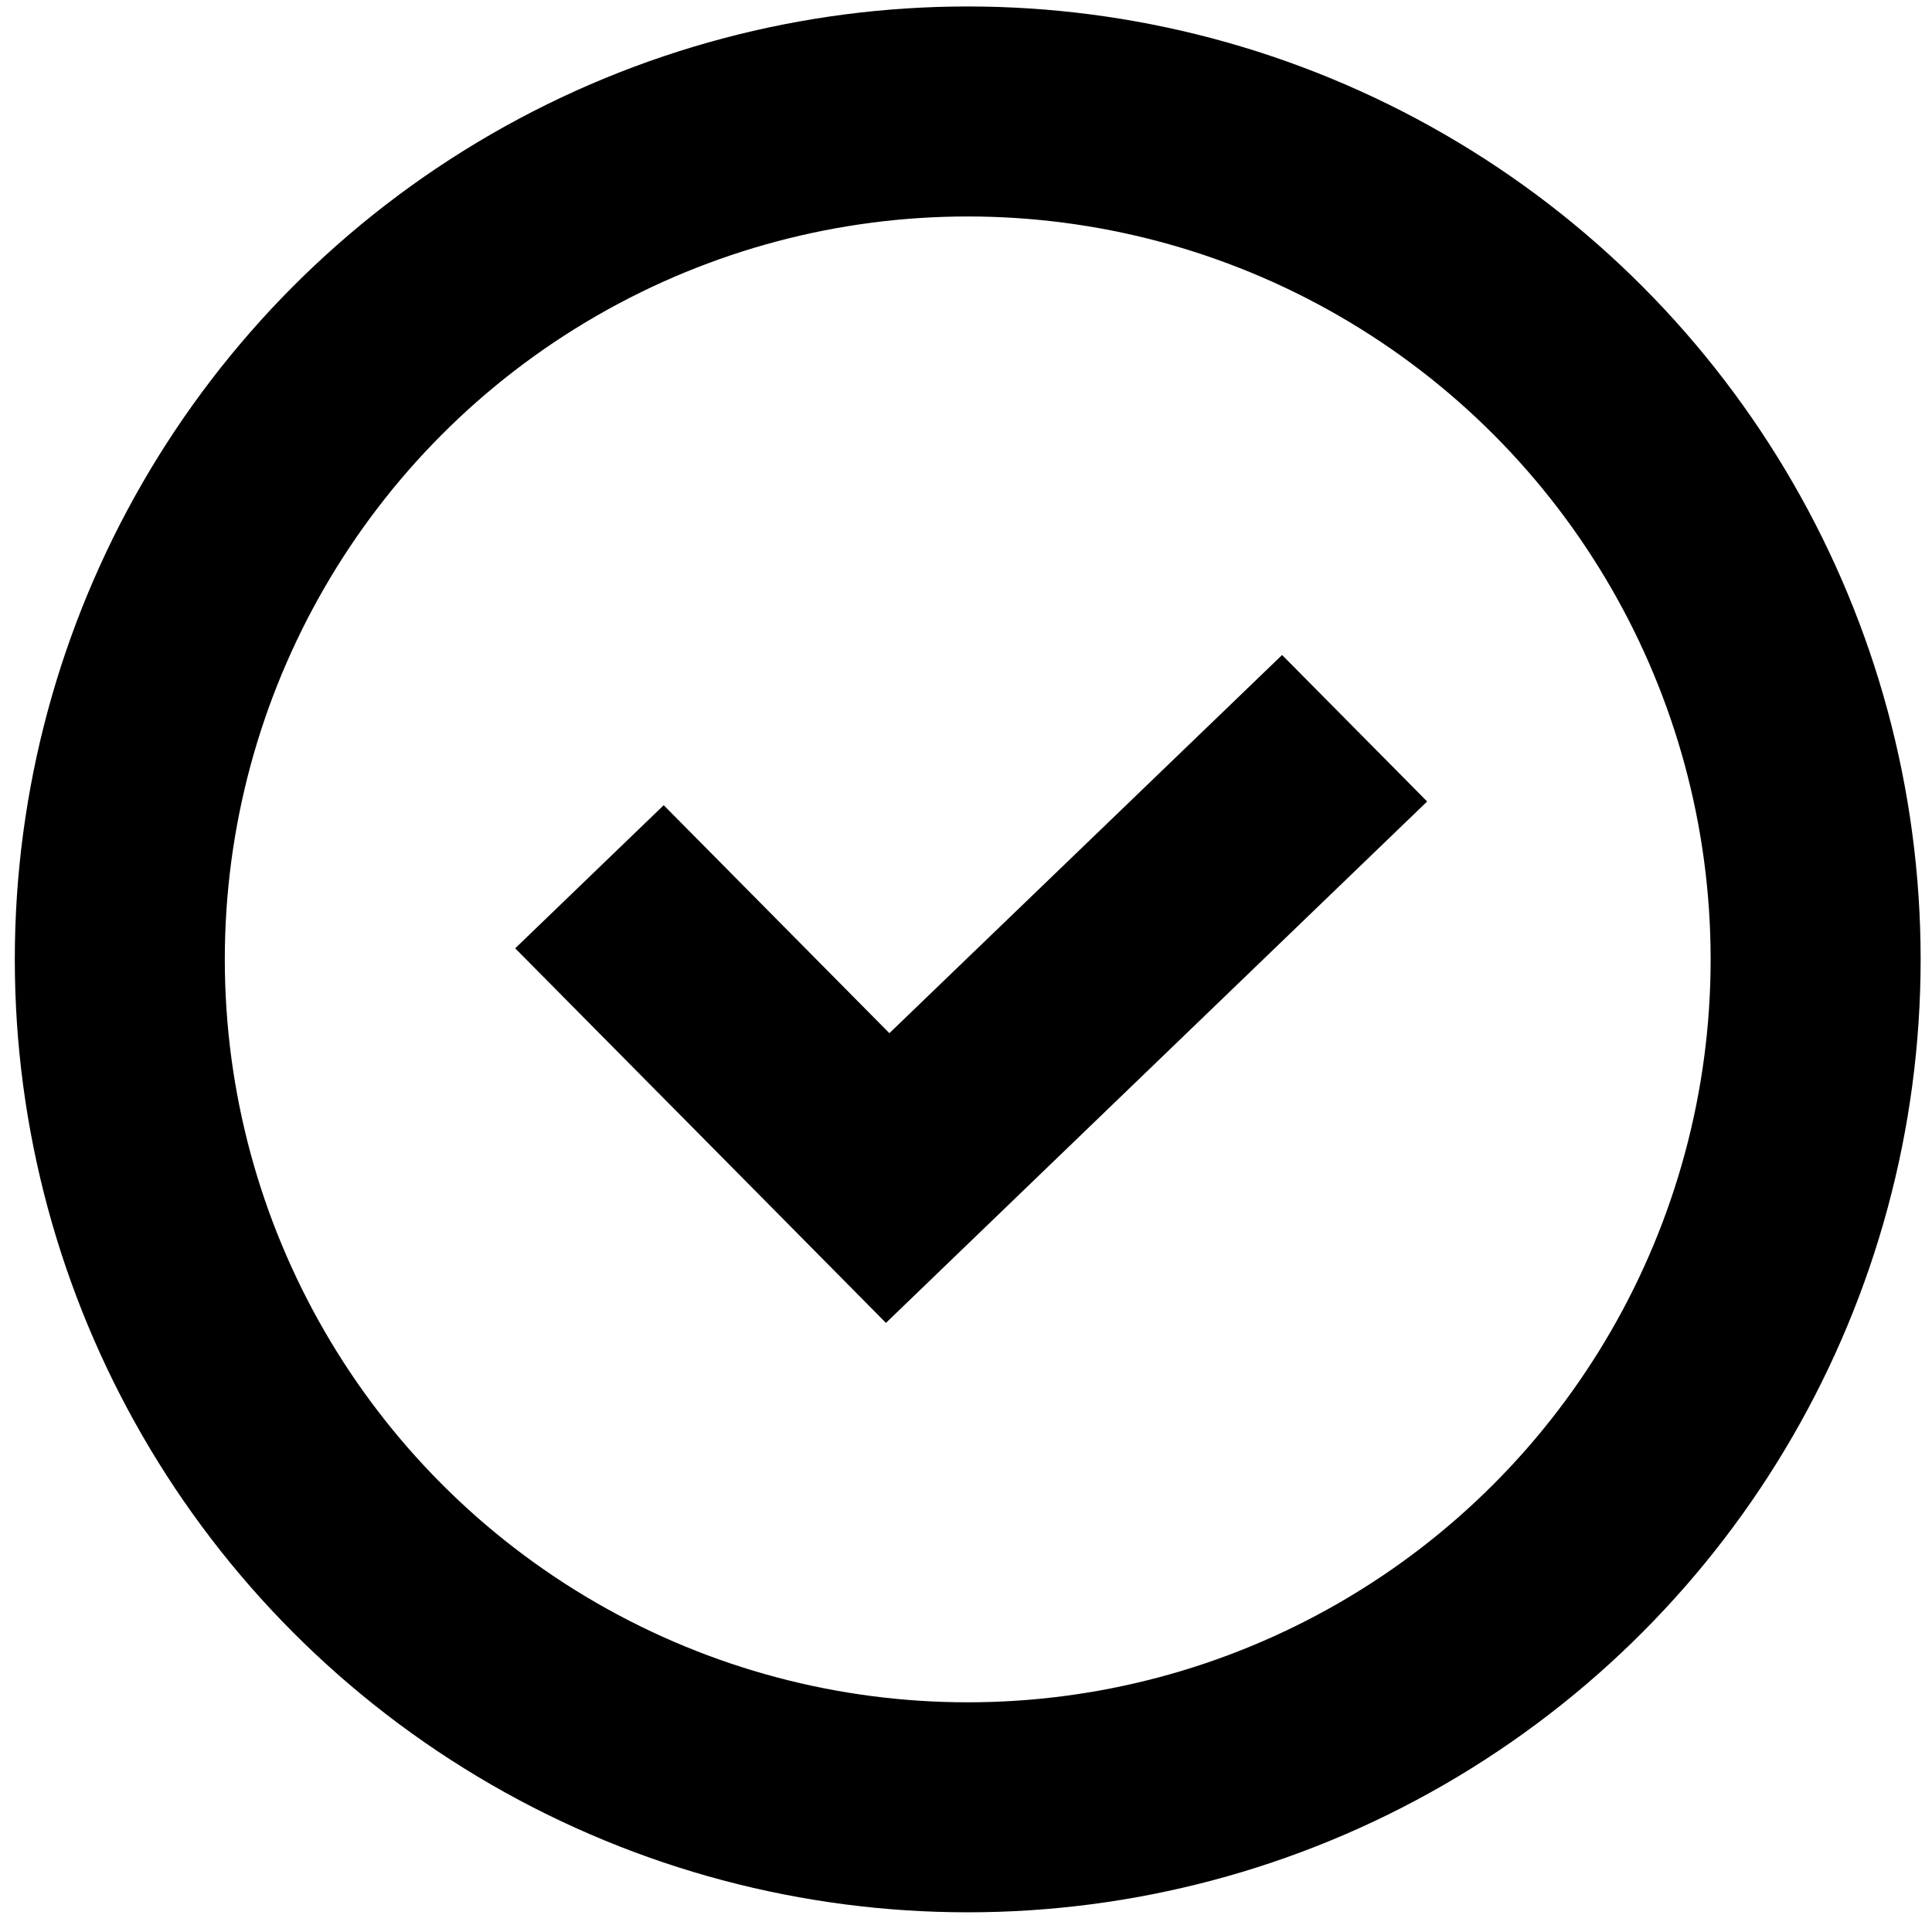
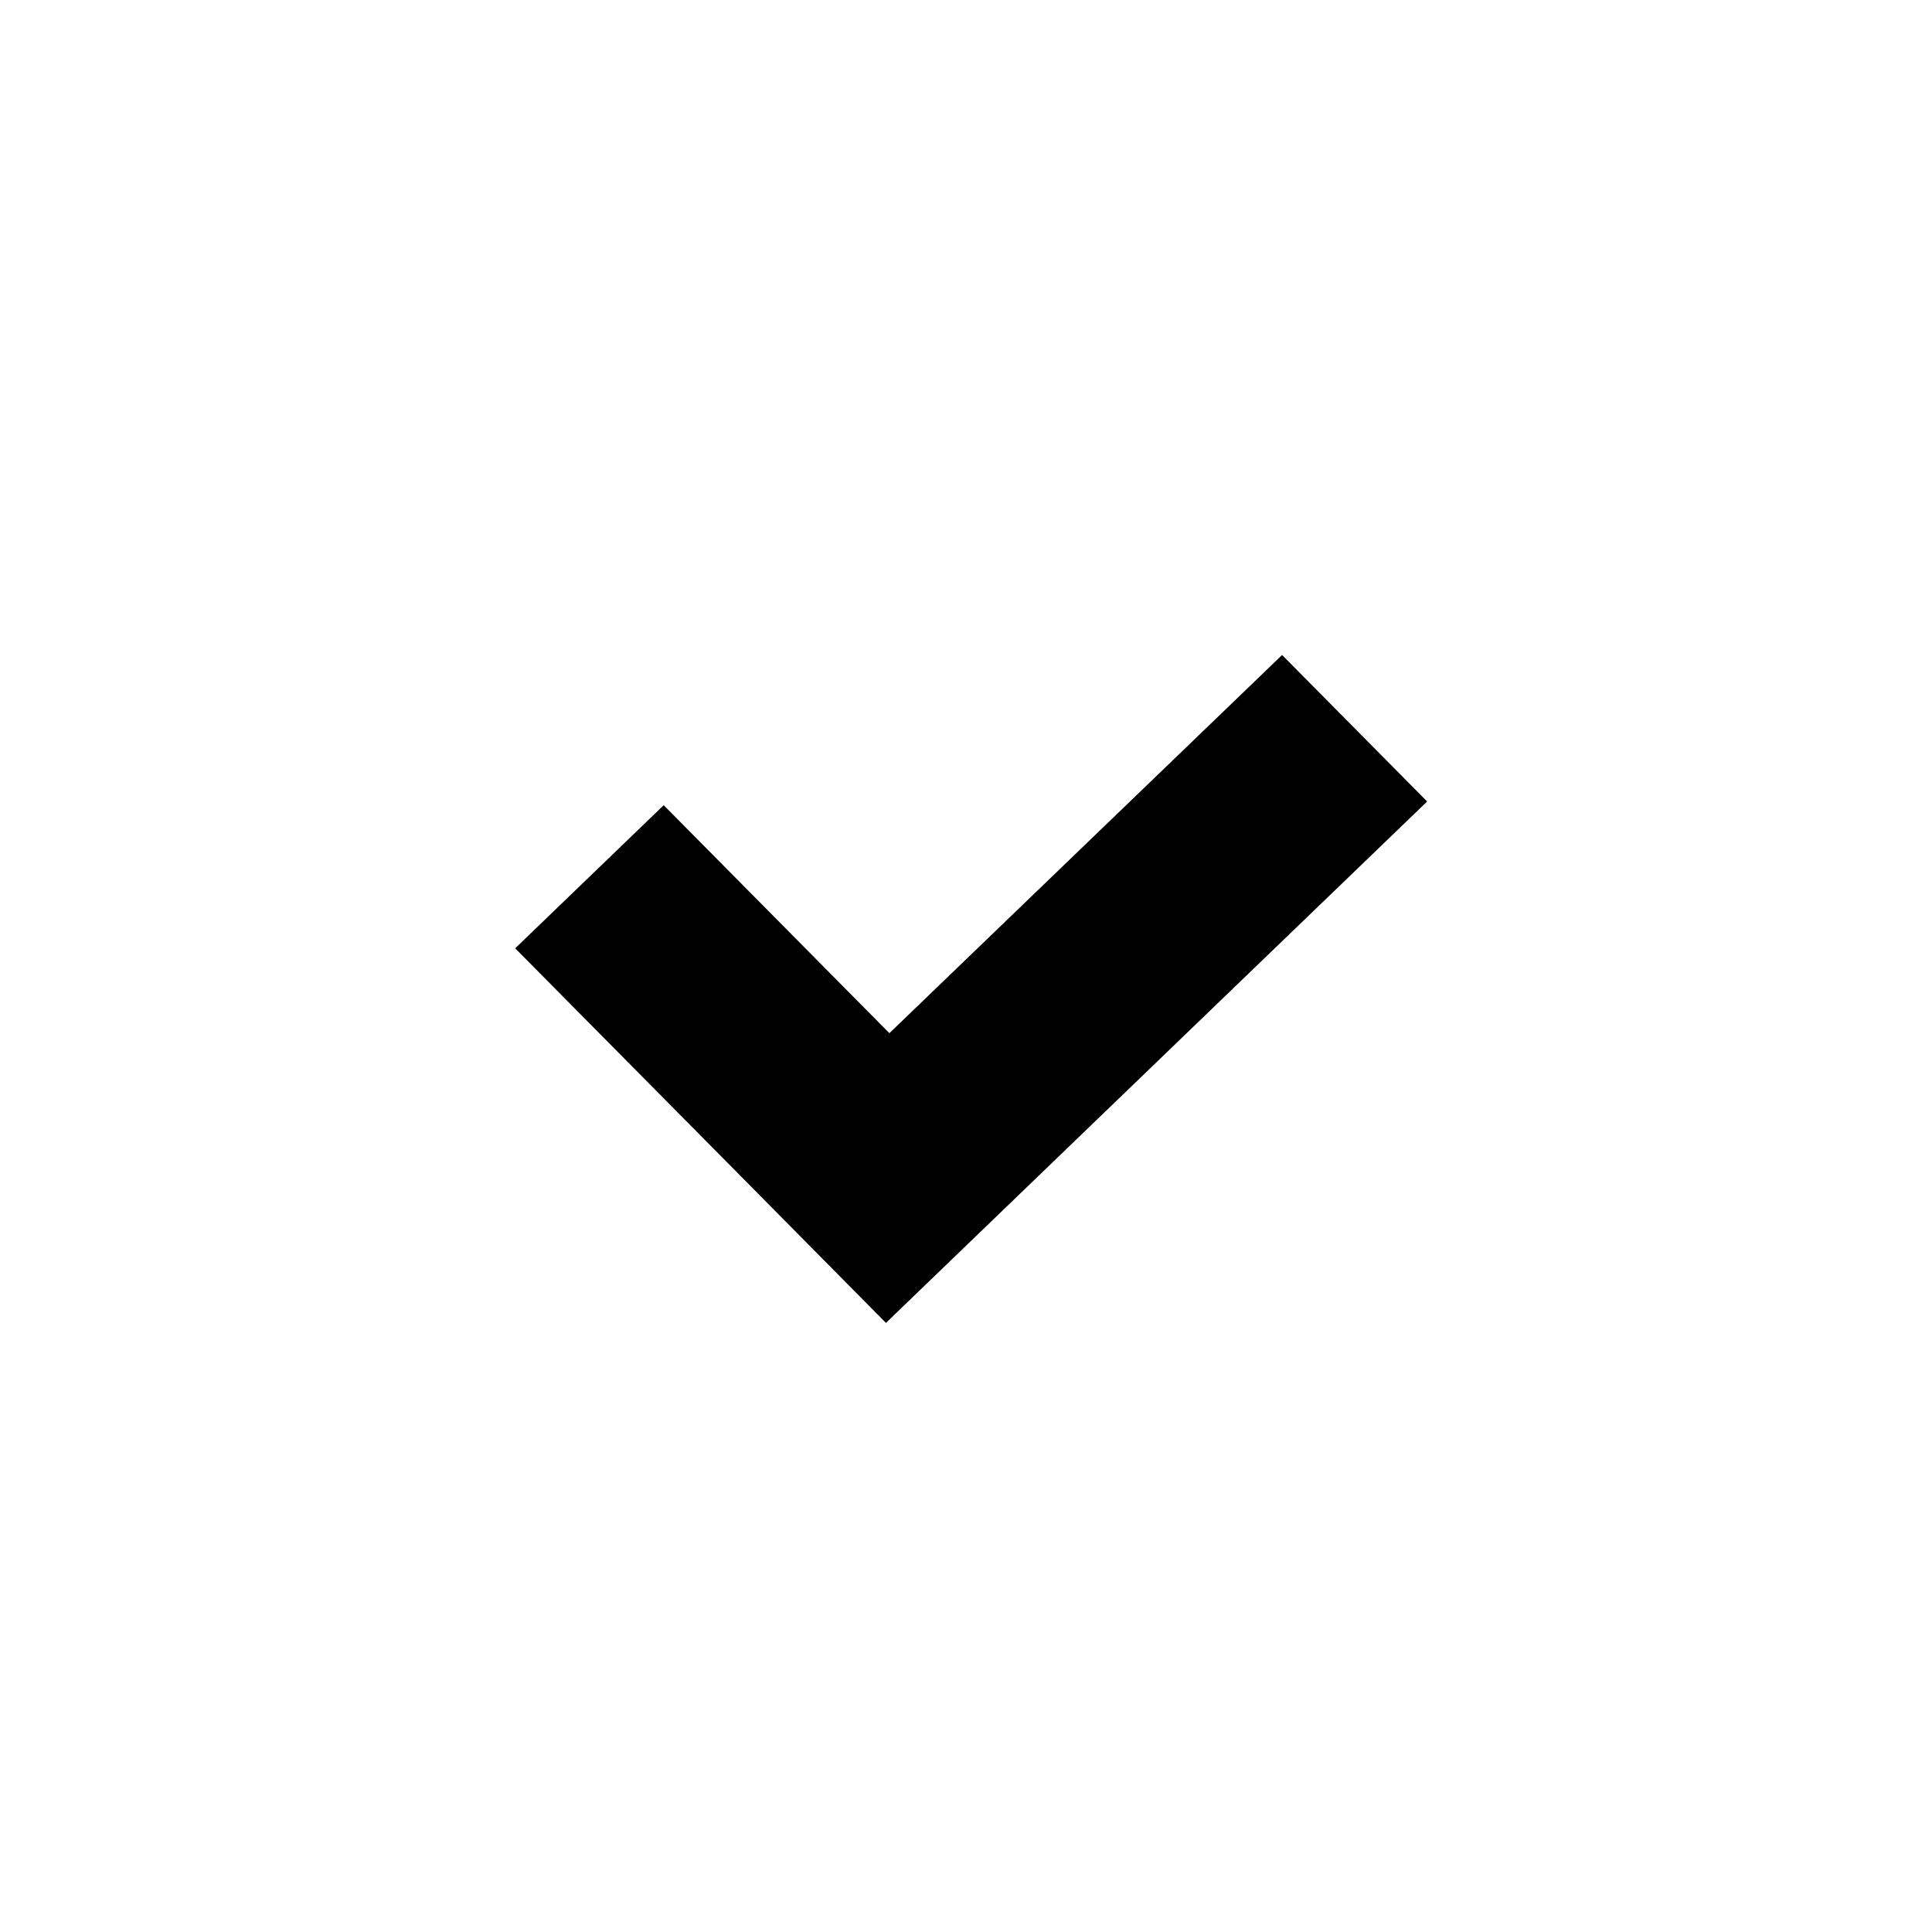
<svg xmlns="http://www.w3.org/2000/svg" width="92" height="92" viewBox="0 0 92 92" fill="none">
-   <circle cx="46.082" cy="45.685" r="40.377" stroke="black" stroke-width="10" />
  <path d="M67.96 38.166L61.052 31.19L42.352 49.199L31.605 38.343L24.533 45.158L35.281 56.014L42.188 62.995L49.26 56.181L67.96 38.166Z" fill="black" />
</svg>